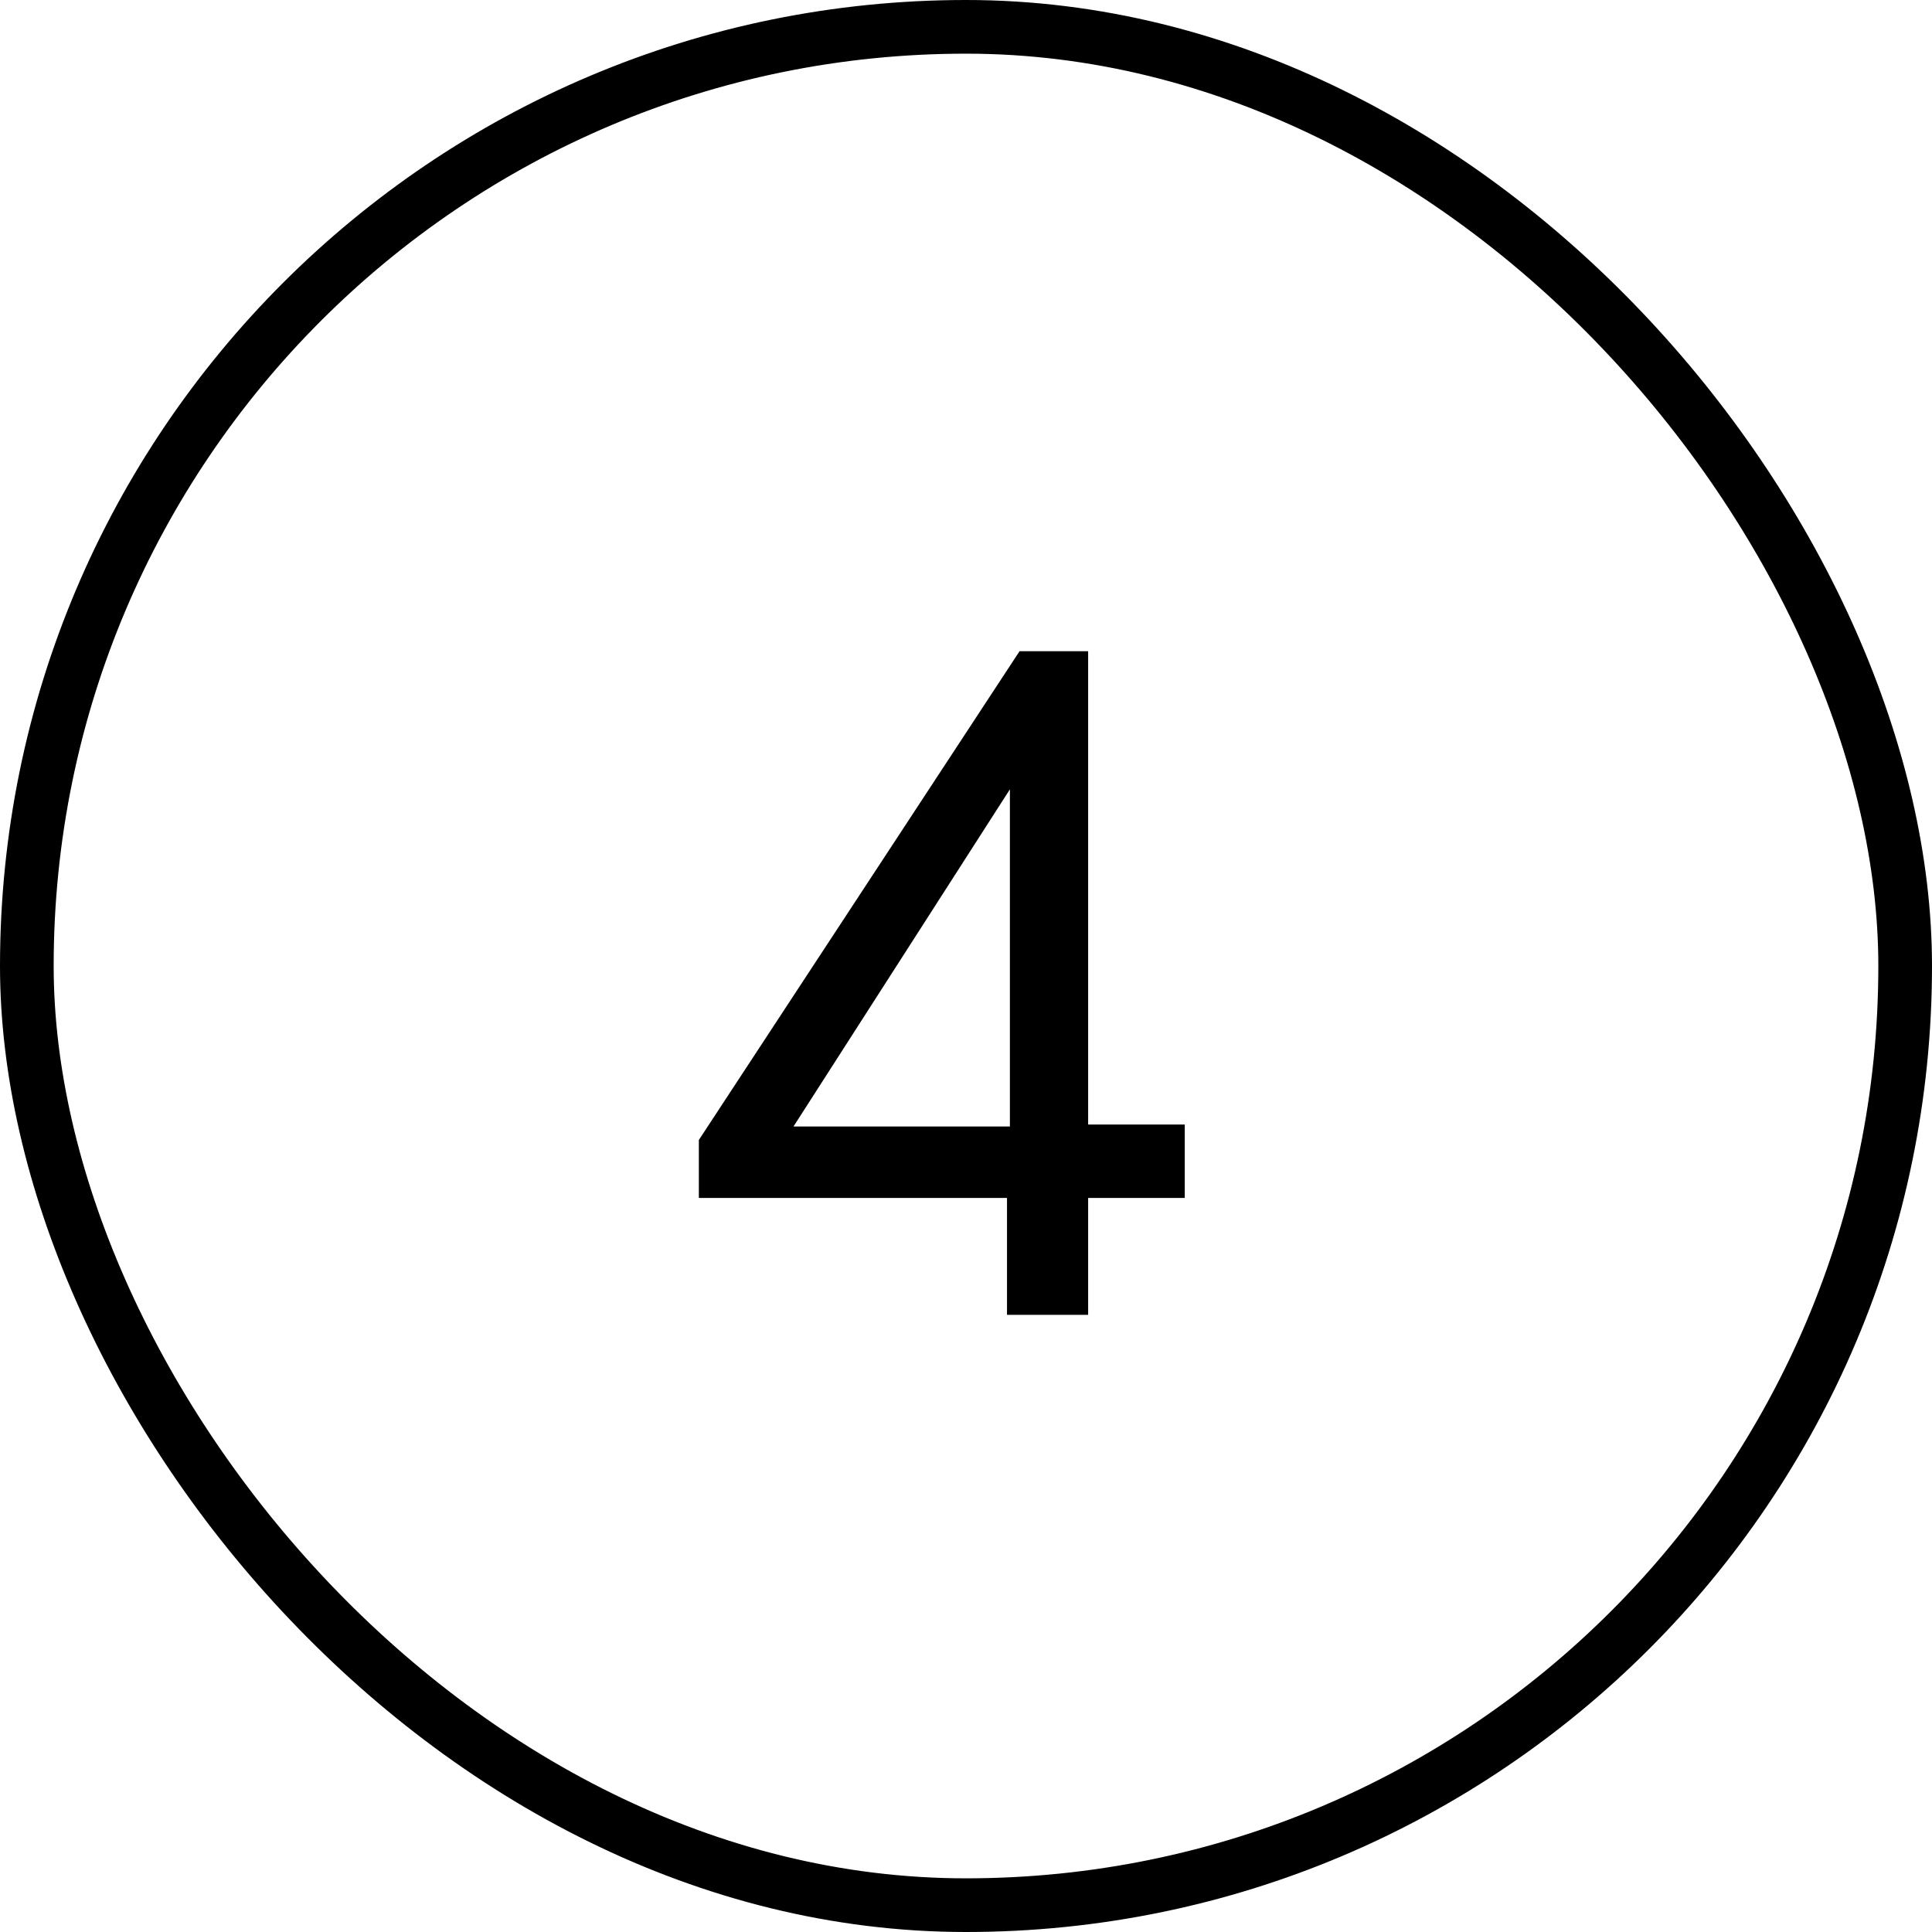
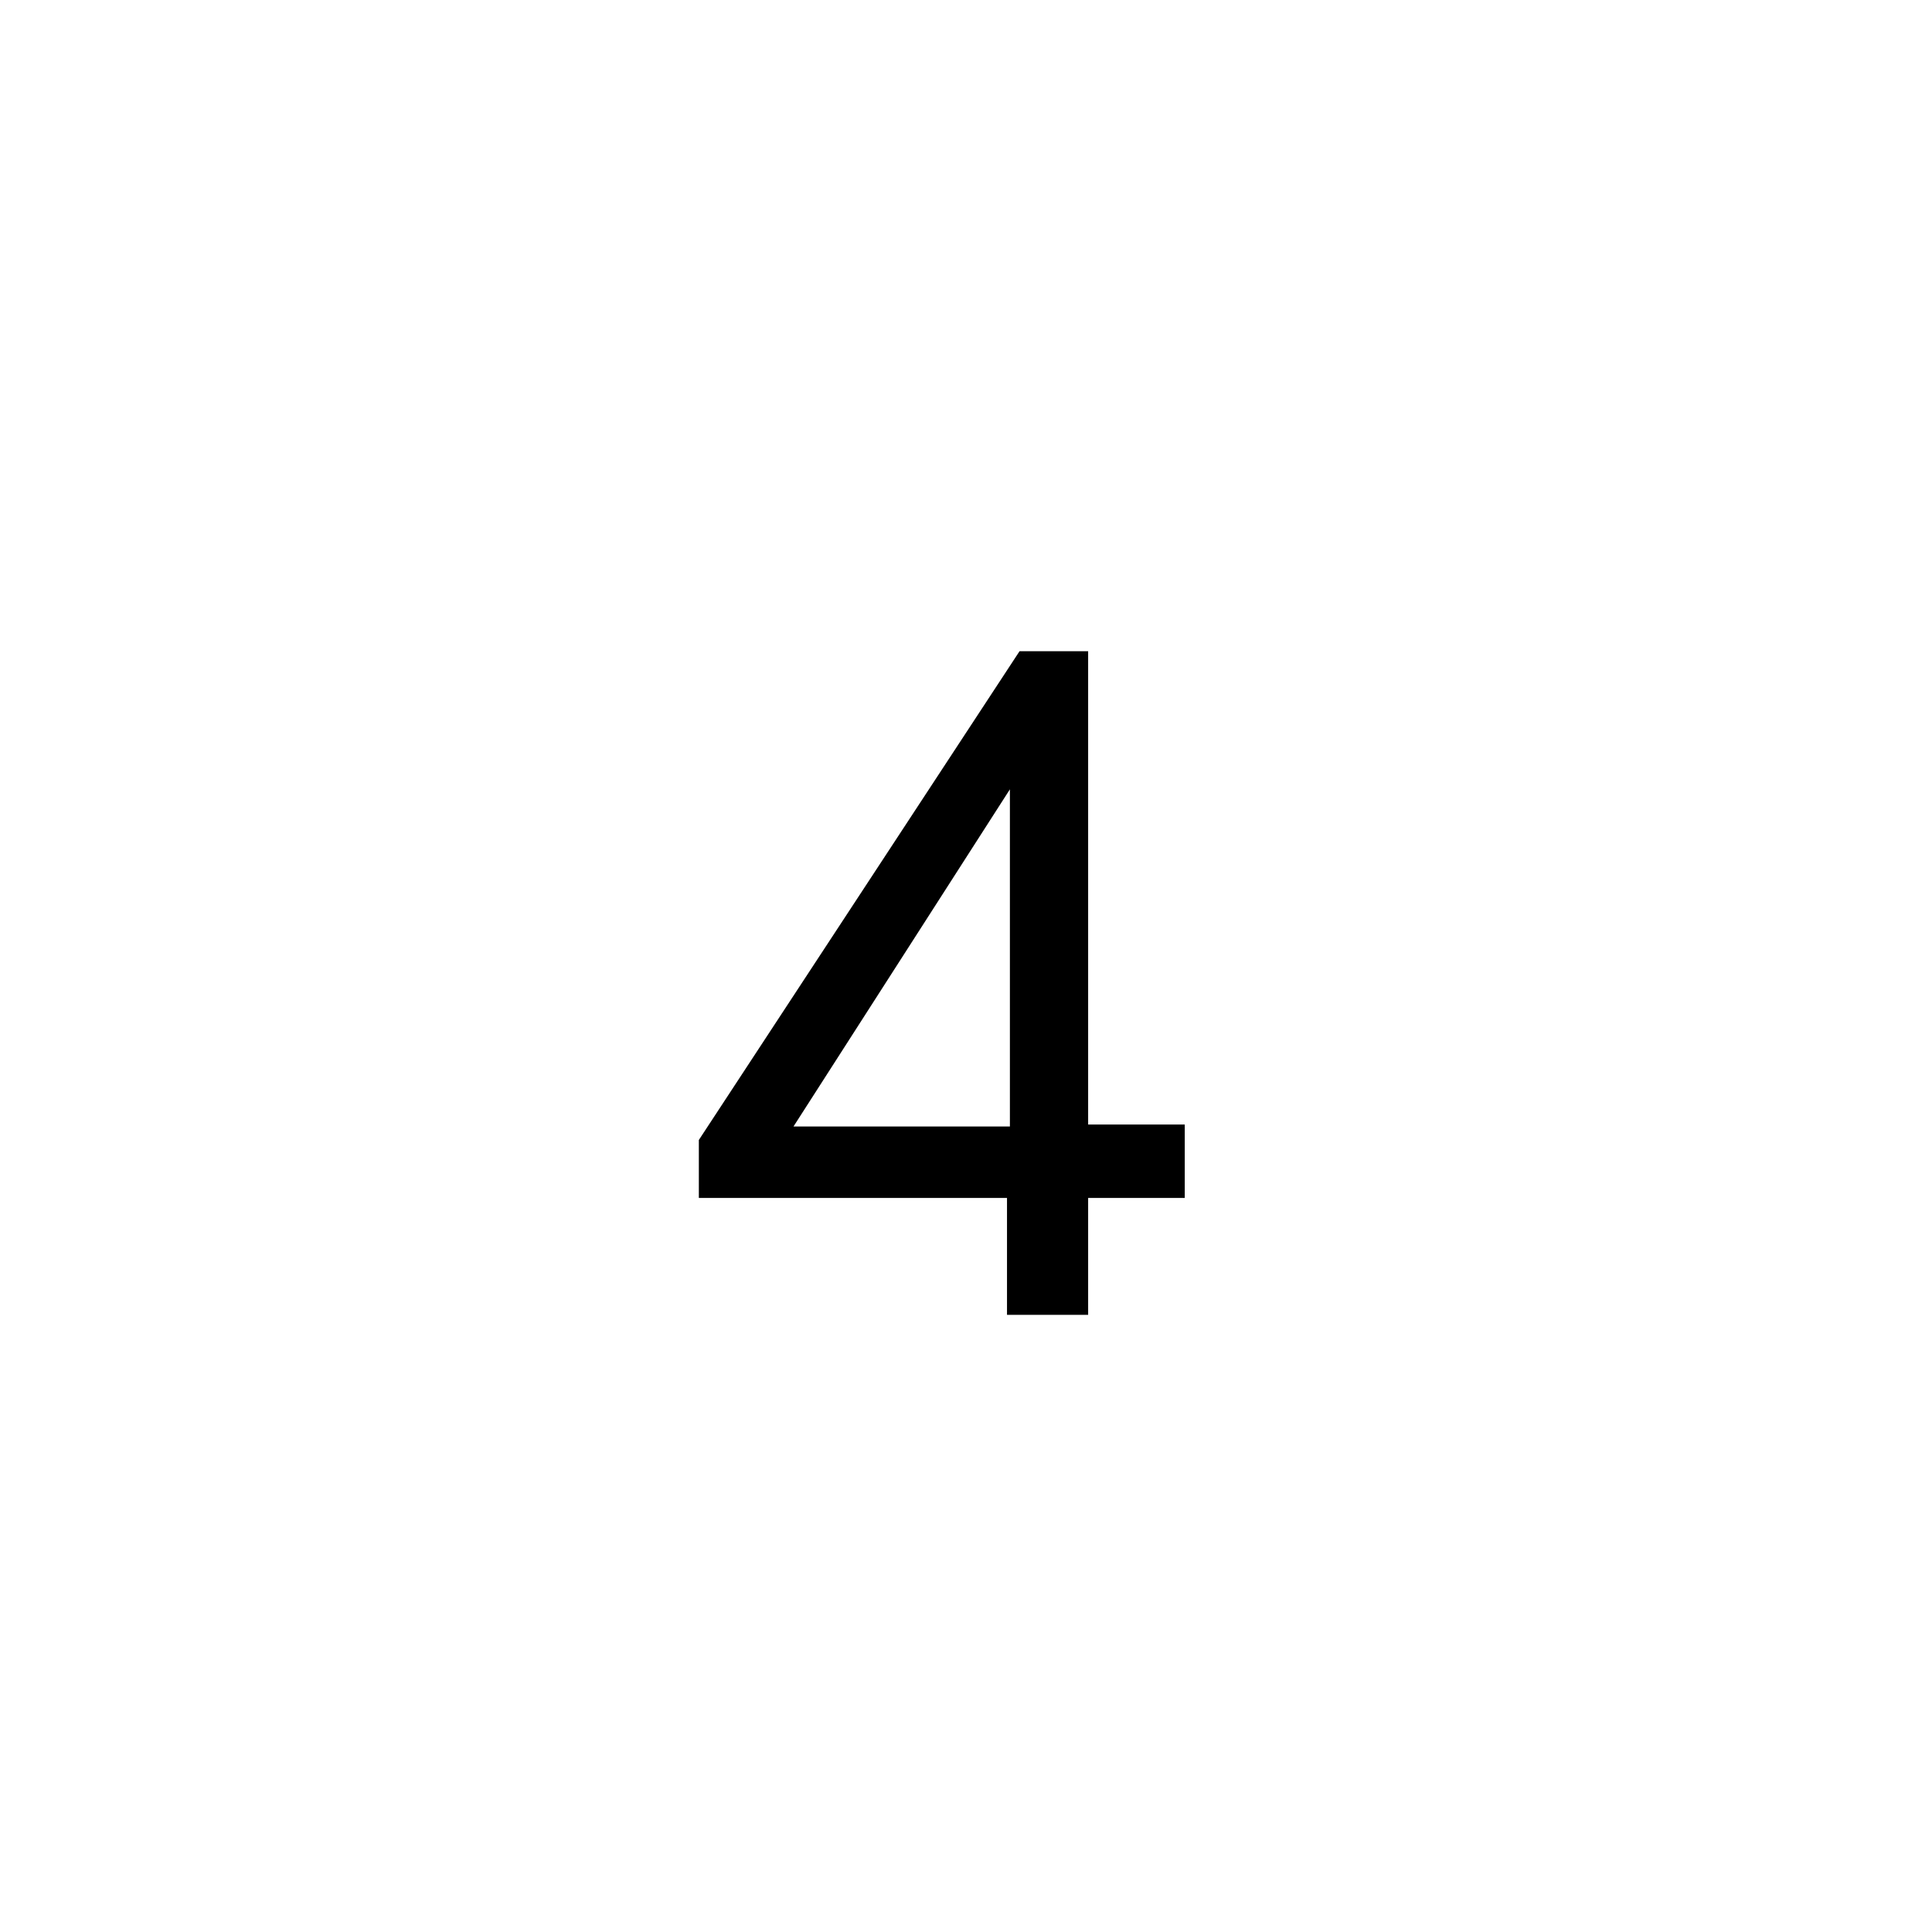
<svg xmlns="http://www.w3.org/2000/svg" width="36" height="36" viewBox="0 0 36 36" fill="none">
-   <rect x="0.5" y="0.5" width="35" height="35" rx="17.5" stroke="black" />
-   <path d="M18.764 24.5V22.322H13.022V21.242L18.998 12.134H20.276V20.954H22.076V22.322H20.276V24.5H18.764ZM14.786 20.99H18.818V14.708L14.786 20.99Z" fill="black" />
+   <path d="M18.764 24.5V22.322H13.022V21.242L18.998 12.134H20.276V20.954H22.076V22.322H20.276V24.5H18.764ZM14.786 20.99H18.818V14.708L14.786 20.99" fill="black" />
</svg>